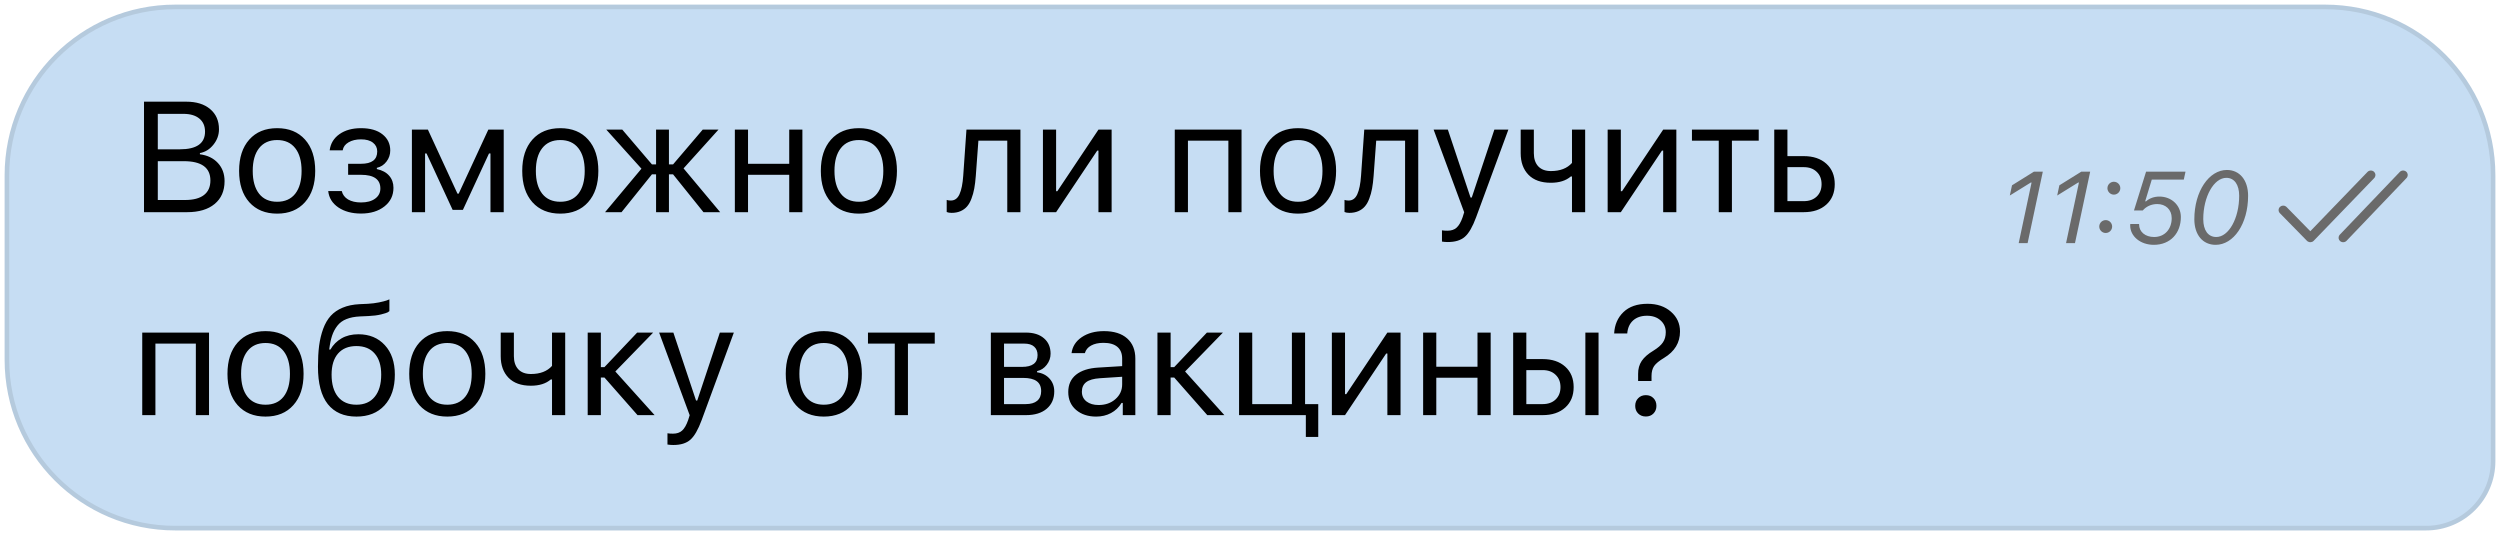
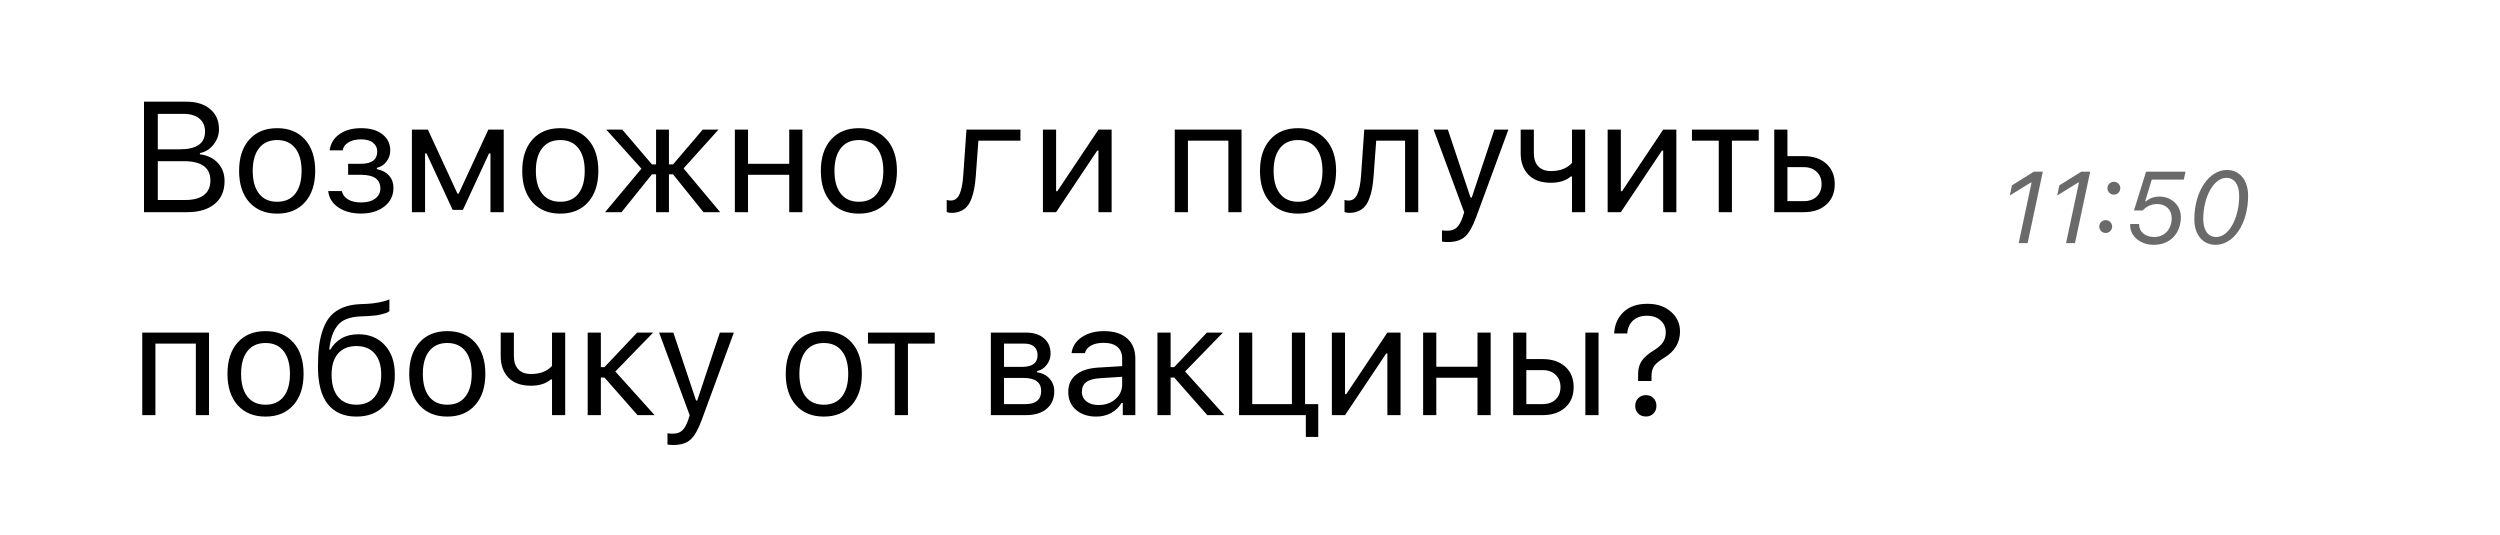
<svg xmlns="http://www.w3.org/2000/svg" width="271" height="58" viewBox="0 0 271 58" fill="none">
-   <path d="M252.038 0.75H122.019H19C8.921 0.75 0.75 8.921 0.75 19V39C0.75 49.079 8.921 57.25 19 57.25H263C267.004 57.25 270.25 54.004 270.25 50V19C270.25 8.921 262.118 0.75 252.038 0.75Z" fill="#C6DDF3" stroke="#B5CADD" stroke-width="0.5" />
  <g clip-path="url(#clip0_292_793)">
-     <path d="M20.284 23H15.61V11.022H20.192C21.288 11.022 22.151 11.29 22.782 11.827C23.419 12.364 23.737 13.092 23.737 14.01C23.737 14.63 23.535 15.189 23.131 15.687C22.732 16.185 22.245 16.487 21.67 16.592V16.725C22.489 16.83 23.139 17.145 23.621 17.671C24.102 18.191 24.343 18.847 24.343 19.638C24.343 20.695 23.983 21.52 23.264 22.112C22.55 22.704 21.556 23 20.284 23ZM17.105 12.342V16.185H19.495C21.316 16.185 22.226 15.546 22.226 14.268C22.226 13.659 22.019 13.186 21.604 12.848C21.194 12.511 20.619 12.342 19.877 12.342H17.105ZM17.105 21.68H20.06C20.962 21.68 21.645 21.5 22.11 21.141C22.575 20.781 22.807 20.255 22.807 19.564C22.807 18.169 21.844 17.472 19.919 17.472H17.105V21.68ZM33.057 21.921C32.321 22.745 31.317 23.158 30.044 23.158C28.771 23.158 27.764 22.745 27.022 21.921C26.286 21.091 25.918 19.959 25.918 18.526C25.918 17.087 26.286 15.955 27.022 15.131C27.758 14.306 28.765 13.894 30.044 13.894C31.322 13.894 32.329 14.306 33.065 15.131C33.801 15.955 34.169 17.087 34.169 18.526C34.169 19.959 33.799 21.091 33.057 21.921ZM28.085 21C28.544 21.581 29.197 21.871 30.044 21.871C30.89 21.871 31.544 21.581 32.003 21C32.462 20.413 32.692 19.588 32.692 18.526C32.692 17.463 32.462 16.642 32.003 16.061C31.544 15.474 30.89 15.181 30.044 15.181C29.197 15.181 28.544 15.474 28.085 16.061C27.626 16.642 27.396 17.463 27.396 18.526C27.396 19.588 27.626 20.413 28.085 21ZM39.132 23.149C38.152 23.149 37.333 22.928 36.675 22.485C36.022 22.037 35.656 21.445 35.579 20.709H37.048C37.137 21.096 37.364 21.401 37.729 21.622C38.1 21.838 38.567 21.946 39.132 21.946C39.779 21.946 40.291 21.808 40.667 21.531C41.044 21.254 41.232 20.889 41.232 20.435C41.232 19.445 40.532 18.949 39.132 18.949H37.737V17.754H39.132C40.305 17.754 40.891 17.308 40.891 16.418C40.891 16.025 40.739 15.709 40.435 15.471C40.13 15.228 39.696 15.106 39.132 15.106C38.595 15.106 38.144 15.214 37.779 15.43C37.413 15.646 37.203 15.933 37.148 16.293H35.737C35.831 15.557 36.185 14.973 36.799 14.541C37.413 14.11 38.191 13.894 39.132 13.894C40.122 13.894 40.897 14.115 41.456 14.558C42.02 15.001 42.303 15.585 42.303 16.31C42.303 16.758 42.167 17.159 41.896 17.513C41.63 17.867 41.282 18.094 40.85 18.194V18.327C41.437 18.454 41.882 18.695 42.186 19.049C42.496 19.403 42.651 19.84 42.651 20.36C42.651 21.19 42.325 21.863 41.672 22.377C41.019 22.892 40.172 23.149 39.132 23.149ZM46.078 23H44.65V14.052H46.385L49.589 20.991H49.722L52.934 14.052H54.603V23H53.167V16.633H53.009L50.178 22.751H49.066L46.236 16.633H46.078V23ZM63.749 21.921C63.013 22.745 62.008 23.158 60.736 23.158C59.463 23.158 58.456 22.745 57.714 21.921C56.978 21.091 56.61 19.959 56.61 18.526C56.61 17.087 56.978 15.955 57.714 15.131C58.45 14.306 59.457 13.894 60.736 13.894C62.014 13.894 63.021 14.306 63.757 15.131C64.493 15.955 64.861 17.087 64.861 18.526C64.861 19.959 64.49 21.091 63.749 21.921ZM58.776 21C59.236 21.581 59.889 21.871 60.736 21.871C61.582 21.871 62.235 21.581 62.694 21C63.154 20.413 63.383 19.588 63.383 18.526C63.383 17.463 63.154 16.642 62.694 16.061C62.235 15.474 61.582 15.181 60.736 15.181C59.889 15.181 59.236 15.474 58.776 16.061C58.317 16.642 58.087 17.463 58.087 18.526C58.087 19.588 58.317 20.413 58.776 21ZM67.374 23H65.59L69.533 18.285L65.723 14.052H67.457L70.67 17.82H71.118V14.052H72.513V17.82H72.961L76.173 14.052H77.883L74.098 18.252L78.066 23H76.256L72.961 18.899H72.513V23H71.118V18.899H70.67L67.374 23ZM85.552 23V18.949H81.086V23H79.658V14.052H81.086V17.754H85.552V14.052H86.979V23H85.552ZM96.117 21.921C95.381 22.745 94.377 23.158 93.104 23.158C91.831 23.158 90.824 22.745 90.082 21.921C89.346 21.091 88.978 19.959 88.978 18.526C88.978 17.087 89.346 15.955 90.082 15.131C90.818 14.306 91.826 13.894 93.104 13.894C94.382 13.894 95.389 14.306 96.125 15.131C96.861 15.955 97.229 17.087 97.229 18.526C97.229 19.959 96.859 21.091 96.117 21.921ZM91.145 21C91.604 21.581 92.257 21.871 93.104 21.871C93.951 21.871 94.603 21.581 95.063 21C95.522 20.413 95.752 19.588 95.752 18.526C95.752 17.463 95.522 16.642 95.063 16.061C94.603 15.474 93.951 15.181 93.104 15.181C92.257 15.181 91.604 15.474 91.145 16.061C90.686 16.642 90.456 17.463 90.456 18.526C90.456 19.588 90.686 20.413 91.145 21ZM105.776 19.074C105.737 19.588 105.682 20.042 105.61 20.435C105.538 20.828 105.436 21.196 105.303 21.539C105.176 21.882 105.015 22.164 104.821 22.386C104.633 22.602 104.398 22.77 104.116 22.892C103.834 23.014 103.51 23.075 103.145 23.075C102.94 23.075 102.766 23.044 102.622 22.983V21.672C102.754 21.716 102.904 21.738 103.07 21.738C103.49 21.738 103.803 21.511 104.008 21.058C104.218 20.598 104.354 19.926 104.415 19.041L104.763 14.052H110.615V23H109.188V15.247H106.058L105.776 19.074ZM114.482 23H113.054V14.052H114.482V20.726H114.615L119.072 14.052H120.5V23H119.072V16.326H118.939L114.482 23ZM133.156 23V15.247H128.773V23H127.345V14.052H134.583V23H133.156ZM143.721 21.921C142.985 22.745 141.981 23.158 140.708 23.158C139.435 23.158 138.428 22.745 137.686 21.921C136.95 21.091 136.582 19.959 136.582 18.526C136.582 17.087 136.95 15.955 137.686 15.131C138.422 14.306 139.429 13.894 140.708 13.894C141.986 13.894 142.993 14.306 143.729 15.131C144.465 15.955 144.833 17.087 144.833 18.526C144.833 19.959 144.462 21.091 143.721 21.921ZM138.749 21C139.208 21.581 139.861 21.871 140.708 21.871C141.554 21.871 142.207 21.581 142.667 21C143.126 20.413 143.356 19.588 143.356 18.526C143.356 17.463 143.126 16.642 142.667 16.061C142.207 15.474 141.554 15.181 140.708 15.181C139.861 15.181 139.208 15.474 138.749 16.061C138.289 16.642 138.06 17.463 138.06 18.526C138.06 19.588 138.289 20.413 138.749 21ZM148.899 19.074C148.86 19.588 148.805 20.042 148.733 20.435C148.661 20.828 148.559 21.196 148.426 21.539C148.299 21.882 148.138 22.164 147.944 22.386C147.756 22.602 147.521 22.77 147.239 22.892C146.957 23.014 146.633 23.075 146.268 23.075C146.063 23.075 145.889 23.044 145.745 22.983V21.672C145.878 21.716 146.027 21.738 146.193 21.738C146.614 21.738 146.926 21.511 147.131 21.058C147.341 20.598 147.477 19.926 147.538 19.041L147.886 14.052H153.738V23H152.311V15.247H149.181L148.899 19.074ZM156.949 26.237C156.722 26.237 156.509 26.221 156.31 26.188V24.967C156.454 24.995 156.653 25.009 156.908 25.009C157.323 25.009 157.652 24.898 157.896 24.677C158.145 24.455 158.363 24.076 158.551 23.54L158.717 23.008L155.405 14.052H156.949L159.406 21.415H159.539L161.988 14.052H163.507L160.012 23.548C159.63 24.583 159.224 25.288 158.792 25.665C158.36 26.046 157.746 26.237 156.949 26.237ZM171.831 23H170.403V19.132H170.27C169.745 19.586 169.025 19.812 168.112 19.812C167.061 19.812 166.253 19.525 165.688 18.949C165.124 18.368 164.842 17.588 164.842 16.608V14.052H166.269V16.608C166.269 17.212 166.427 17.685 166.743 18.028C167.064 18.371 167.523 18.543 168.121 18.543C169.117 18.543 169.878 18.249 170.403 17.663V14.052H171.831V23ZM175.698 23H174.27V14.052H175.698V20.726H175.83L180.288 14.052H181.716V23H180.288V16.326H180.155L175.698 23ZM190.646 14.052V15.247H187.74V23H186.313V15.247H183.407V14.052H190.646ZM195.525 18.119H193.757V21.805H195.525C196.112 21.805 196.579 21.639 196.928 21.307C197.282 20.969 197.459 20.521 197.459 19.962C197.459 19.403 197.282 18.957 196.928 18.625C196.579 18.288 196.112 18.119 195.525 18.119ZM192.329 23V14.052H193.757V16.924H195.525C196.549 16.924 197.365 17.198 197.974 17.746C198.582 18.294 198.887 19.032 198.887 19.962C198.887 20.892 198.582 21.63 197.974 22.178C197.365 22.726 196.549 23 195.525 23H192.329ZM21.23 45V37.247H16.847V45H15.419V36.052H22.658V45H21.23ZM31.795 43.921C31.059 44.745 30.055 45.158 28.782 45.158C27.509 45.158 26.502 44.745 25.761 43.921C25.025 43.091 24.657 41.959 24.657 40.526C24.657 39.087 25.025 37.955 25.761 37.131C26.497 36.306 27.504 35.894 28.782 35.894C30.06 35.894 31.068 36.306 31.804 37.131C32.54 37.955 32.908 39.087 32.908 40.526C32.908 41.959 32.537 43.091 31.795 43.921ZM26.823 42.999C27.282 43.581 27.935 43.871 28.782 43.871C29.629 43.871 30.282 43.581 30.741 42.999C31.2 42.413 31.43 41.588 31.43 40.526C31.43 39.463 31.2 38.642 30.741 38.06C30.282 37.474 29.629 37.181 28.782 37.181C27.935 37.181 27.282 37.474 26.823 38.06C26.364 38.642 26.134 39.463 26.134 40.526C26.134 41.588 26.364 42.413 26.823 42.999ZM36.641 43.016C37.112 43.586 37.776 43.871 38.634 43.871C39.491 43.871 40.153 43.586 40.617 43.016C41.088 42.446 41.323 41.644 41.323 40.609C41.323 39.624 41.088 38.863 40.617 38.326C40.153 37.784 39.491 37.513 38.634 37.513C37.776 37.513 37.112 37.784 36.641 38.326C36.177 38.863 35.944 39.624 35.944 40.609C35.944 41.644 36.177 42.446 36.641 43.016ZM35.687 37.886H35.82C36.107 37.383 36.506 36.981 37.015 36.683C37.524 36.384 38.136 36.234 38.849 36.234C40.039 36.234 40.994 36.627 41.713 37.413C42.438 38.193 42.801 39.259 42.801 40.609C42.801 42.02 42.427 43.132 41.68 43.946C40.938 44.754 39.923 45.158 38.634 45.158C37.289 45.158 36.257 44.709 35.537 43.813C34.824 42.911 34.467 41.558 34.467 39.754C34.467 38.896 34.508 38.138 34.591 37.48C34.68 36.821 34.826 36.209 35.031 35.645C35.241 35.075 35.515 34.605 35.853 34.234C36.19 33.863 36.619 33.57 37.139 33.354C37.665 33.133 38.279 33.005 38.982 32.972L39.879 32.931C40.294 32.908 40.695 32.859 41.082 32.781C41.475 32.698 41.758 32.626 41.929 32.565C42.106 32.499 42.2 32.46 42.211 32.449V33.727C42.172 33.761 42.109 33.805 42.02 33.86C41.932 33.91 41.694 33.985 41.306 34.084C40.919 34.178 40.465 34.237 39.945 34.259L39.032 34.3C38.445 34.328 37.95 34.425 37.546 34.591C37.142 34.751 36.816 34.992 36.567 35.313C36.318 35.634 36.127 35.996 35.994 36.4C35.861 36.804 35.759 37.3 35.687 37.886ZM51.498 43.921C50.762 44.745 49.758 45.158 48.485 45.158C47.212 45.158 46.205 44.745 45.464 43.921C44.728 43.091 44.36 41.959 44.36 40.526C44.36 39.087 44.728 37.955 45.464 37.131C46.2 36.306 47.207 35.894 48.485 35.894C49.763 35.894 50.77 36.306 51.507 37.131C52.242 37.955 52.611 39.087 52.611 40.526C52.611 41.959 52.24 43.091 51.498 43.921ZM46.526 42.999C46.985 43.581 47.638 43.871 48.485 43.871C49.332 43.871 49.985 43.581 50.444 42.999C50.903 42.413 51.133 41.588 51.133 40.526C51.133 39.463 50.903 38.642 50.444 38.06C49.985 37.474 49.332 37.181 48.485 37.181C47.638 37.181 46.985 37.474 46.526 38.06C46.067 38.642 45.837 39.463 45.837 40.526C45.837 41.588 46.067 42.413 46.526 42.999ZM61.267 45H59.839V41.132H59.706C59.18 41.586 58.461 41.812 57.548 41.812C56.496 41.812 55.689 41.525 55.124 40.949C54.56 40.368 54.277 39.588 54.277 38.608V36.052H55.705V38.608C55.705 39.212 55.863 39.685 56.178 40.028C56.499 40.371 56.959 40.542 57.556 40.542C58.552 40.542 59.313 40.249 59.839 39.663V36.052H61.267V45ZM65.523 40.924H65.133V45H63.706V36.052H65.133V39.795H65.523L69.068 36.052H70.803L66.702 40.269L70.96 45H69.109L65.523 40.924ZM72.993 48.237C72.766 48.237 72.553 48.221 72.353 48.188V46.967C72.497 46.995 72.697 47.009 72.951 47.009C73.366 47.009 73.695 46.898 73.939 46.677C74.188 46.455 74.406 46.076 74.595 45.54L74.761 45.008L71.449 36.052H72.993L75.45 43.415H75.582L78.031 36.052H79.55L76.056 45.548C75.674 46.583 75.267 47.288 74.835 47.665C74.404 48.046 73.79 48.237 72.993 48.237ZM92.314 43.921C91.578 44.745 90.573 45.158 89.3 45.158C88.028 45.158 87.02 44.745 86.279 43.921C85.543 43.091 85.175 41.959 85.175 40.526C85.175 39.087 85.543 37.955 86.279 37.131C87.015 36.306 88.022 35.894 89.3 35.894C90.579 35.894 91.586 36.306 92.322 37.131C93.058 37.955 93.426 39.087 93.426 40.526C93.426 41.959 93.055 43.091 92.314 43.921ZM87.341 42.999C87.801 43.581 88.454 43.871 89.3 43.871C90.147 43.871 90.8 43.581 91.26 42.999C91.719 42.413 91.948 41.588 91.948 40.526C91.948 39.463 91.719 38.642 91.26 38.06C90.8 37.474 90.147 37.181 89.3 37.181C88.454 37.181 87.801 37.474 87.341 38.06C86.882 38.642 86.653 39.463 86.653 40.526C86.653 41.588 86.882 42.413 87.341 42.999ZM101.327 36.052V37.247H98.421V45H96.994V37.247H94.088V36.052H101.327ZM111.019 37.247H108.836V39.77H110.787C111.91 39.77 112.472 39.344 112.472 38.492C112.472 38.105 112.35 37.8 112.106 37.579C111.868 37.358 111.506 37.247 111.019 37.247ZM110.911 40.966H108.836V43.805H111.185C111.733 43.805 112.148 43.686 112.43 43.448C112.718 43.204 112.862 42.856 112.862 42.402C112.862 41.909 112.698 41.547 112.372 41.315C112.051 41.082 111.564 40.966 110.911 40.966ZM107.408 45V36.052H111.202C112.037 36.052 112.693 36.259 113.169 36.674C113.645 37.084 113.883 37.64 113.883 38.343C113.883 38.785 113.742 39.19 113.459 39.555C113.183 39.914 112.837 40.139 112.422 40.227V40.36C112.986 40.437 113.437 40.667 113.775 41.049C114.112 41.425 114.281 41.884 114.281 42.427C114.281 43.213 114.01 43.838 113.468 44.303C112.925 44.768 112.176 45 111.218 45H107.408ZM119.086 43.904C119.822 43.904 120.43 43.691 120.912 43.265C121.399 42.839 121.642 42.305 121.642 41.663V40.841L119.235 40.999C118.56 41.043 118.065 41.184 117.749 41.422C117.434 41.66 117.276 42.006 117.276 42.46C117.276 42.908 117.445 43.262 117.783 43.523C118.12 43.777 118.554 43.904 119.086 43.904ZM118.82 45.158C117.94 45.158 117.215 44.917 116.645 44.435C116.081 43.949 115.799 43.301 115.799 42.493C115.799 41.696 116.081 41.071 116.645 40.617C117.21 40.163 118.015 39.906 119.061 39.845L121.642 39.688V38.874C121.642 38.321 121.471 37.897 121.128 37.604C120.785 37.311 120.281 37.164 119.617 37.164C119.08 37.164 118.635 37.261 118.281 37.455C117.926 37.648 117.7 37.922 117.6 38.276H116.156C116.25 37.562 116.618 36.987 117.26 36.55C117.907 36.113 118.709 35.894 119.667 35.894C120.751 35.894 121.59 36.157 122.182 36.683C122.774 37.208 123.07 37.939 123.07 38.874V45H121.709V43.68H121.576C121.288 44.156 120.906 44.521 120.43 44.776C119.955 45.03 119.418 45.158 118.82 45.158ZM127.285 40.924H126.895V45H125.467V36.052H126.895V39.795H127.285L130.83 36.052H132.565L128.464 40.269L132.722 45H130.871L127.285 40.924ZM142.898 47.366H141.553V45H134.315V36.052H135.742V43.805H140.042V36.052H141.47V43.805H142.898V47.366ZM145.801 45H144.374V36.052H145.801V42.726H145.934L150.392 36.052H151.819V45H150.392V38.326H150.259L145.801 45ZM160.16 45V40.949H155.694V45H154.267V36.052H155.694V39.754H160.16V36.052H161.588V45H160.16ZM171.854 45V36.052H173.282V45H171.854ZM167.222 40.119H165.454V43.805H167.222C167.809 43.805 168.277 43.639 168.625 43.307C168.979 42.969 169.157 42.521 169.157 41.962C169.157 41.403 168.979 40.958 168.625 40.626C168.277 40.288 167.809 40.119 167.222 40.119ZM164.027 45V36.052H165.454V38.924H167.222C168.246 38.924 169.062 39.198 169.671 39.746C170.28 40.294 170.584 41.032 170.584 41.962C170.584 42.892 170.28 43.63 169.671 44.178C169.062 44.726 168.246 45 167.222 45H164.027ZM174.974 36.151C175.024 35.205 175.358 34.433 175.978 33.835C176.604 33.232 177.475 32.931 178.593 32.931C179.628 32.931 180.472 33.216 181.125 33.786C181.783 34.356 182.113 35.072 182.113 35.935C182.113 37.148 181.534 38.102 180.378 38.799C179.857 39.109 179.501 39.403 179.307 39.679C179.119 39.956 179.025 40.316 179.025 40.758V41.298H177.572V40.534C177.566 39.992 177.696 39.522 177.962 39.123C178.233 38.725 178.657 38.354 179.232 38.011C179.719 37.712 180.062 37.413 180.261 37.114C180.466 36.815 180.569 36.447 180.569 36.01C180.569 35.49 180.38 35.064 180.004 34.732C179.633 34.394 179.144 34.226 178.535 34.226C177.91 34.226 177.406 34.397 177.024 34.74C176.648 35.083 176.438 35.554 176.393 36.151H174.974ZM179.232 44.826C179.022 45.041 178.748 45.149 178.41 45.149C178.073 45.149 177.796 45.041 177.58 44.826C177.364 44.61 177.257 44.333 177.257 43.996C177.257 43.658 177.364 43.381 177.58 43.166C177.796 42.944 178.073 42.834 178.41 42.834C178.748 42.834 179.022 42.941 179.232 43.157C179.448 43.373 179.556 43.653 179.556 43.996C179.556 44.333 179.448 44.61 179.232 44.826Z" fill="black" />
+     <path d="M20.284 23H15.61V11.022H20.192C21.288 11.022 22.151 11.29 22.782 11.827C23.419 12.364 23.737 13.092 23.737 14.01C23.737 14.63 23.535 15.189 23.131 15.687C22.732 16.185 22.245 16.487 21.67 16.592V16.725C22.489 16.83 23.139 17.145 23.621 17.671C24.102 18.191 24.343 18.847 24.343 19.638C24.343 20.695 23.983 21.52 23.264 22.112C22.55 22.704 21.556 23 20.284 23ZM17.105 12.342V16.185H19.495C21.316 16.185 22.226 15.546 22.226 14.268C22.226 13.659 22.019 13.186 21.604 12.848C21.194 12.511 20.619 12.342 19.877 12.342H17.105ZM17.105 21.68H20.06C20.962 21.68 21.645 21.5 22.11 21.141C22.575 20.781 22.807 20.255 22.807 19.564C22.807 18.169 21.844 17.472 19.919 17.472H17.105V21.68ZM33.057 21.921C32.321 22.745 31.317 23.158 30.044 23.158C28.771 23.158 27.764 22.745 27.022 21.921C26.286 21.091 25.918 19.959 25.918 18.526C25.918 17.087 26.286 15.955 27.022 15.131C27.758 14.306 28.765 13.894 30.044 13.894C31.322 13.894 32.329 14.306 33.065 15.131C33.801 15.955 34.169 17.087 34.169 18.526C34.169 19.959 33.799 21.091 33.057 21.921ZM28.085 21C28.544 21.581 29.197 21.871 30.044 21.871C30.89 21.871 31.544 21.581 32.003 21C32.462 20.413 32.692 19.588 32.692 18.526C32.692 17.463 32.462 16.642 32.003 16.061C31.544 15.474 30.89 15.181 30.044 15.181C29.197 15.181 28.544 15.474 28.085 16.061C27.626 16.642 27.396 17.463 27.396 18.526C27.396 19.588 27.626 20.413 28.085 21ZM39.132 23.149C38.152 23.149 37.333 22.928 36.675 22.485C36.022 22.037 35.656 21.445 35.579 20.709H37.048C37.137 21.096 37.364 21.401 37.729 21.622C38.1 21.838 38.567 21.946 39.132 21.946C39.779 21.946 40.291 21.808 40.667 21.531C41.044 21.254 41.232 20.889 41.232 20.435C41.232 19.445 40.532 18.949 39.132 18.949H37.737V17.754H39.132C40.305 17.754 40.891 17.308 40.891 16.418C40.891 16.025 40.739 15.709 40.435 15.471C40.13 15.228 39.696 15.106 39.132 15.106C38.595 15.106 38.144 15.214 37.779 15.43C37.413 15.646 37.203 15.933 37.148 16.293H35.737C35.831 15.557 36.185 14.973 36.799 14.541C37.413 14.11 38.191 13.894 39.132 13.894C40.122 13.894 40.897 14.115 41.456 14.558C42.02 15.001 42.303 15.585 42.303 16.31C42.303 16.758 42.167 17.159 41.896 17.513C41.63 17.867 41.282 18.094 40.85 18.194V18.327C41.437 18.454 41.882 18.695 42.186 19.049C42.496 19.403 42.651 19.84 42.651 20.36C42.651 21.19 42.325 21.863 41.672 22.377C41.019 22.892 40.172 23.149 39.132 23.149ZM46.078 23H44.65V14.052H46.385L49.589 20.991H49.722L52.934 14.052H54.603V23H53.167V16.633H53.009L50.178 22.751H49.066L46.236 16.633H46.078V23ZM63.749 21.921C63.013 22.745 62.008 23.158 60.736 23.158C59.463 23.158 58.456 22.745 57.714 21.921C56.978 21.091 56.61 19.959 56.61 18.526C56.61 17.087 56.978 15.955 57.714 15.131C58.45 14.306 59.457 13.894 60.736 13.894C62.014 13.894 63.021 14.306 63.757 15.131C64.493 15.955 64.861 17.087 64.861 18.526C64.861 19.959 64.49 21.091 63.749 21.921ZM58.776 21C59.236 21.581 59.889 21.871 60.736 21.871C61.582 21.871 62.235 21.581 62.694 21C63.154 20.413 63.383 19.588 63.383 18.526C63.383 17.463 63.154 16.642 62.694 16.061C62.235 15.474 61.582 15.181 60.736 15.181C59.889 15.181 59.236 15.474 58.776 16.061C58.317 16.642 58.087 17.463 58.087 18.526C58.087 19.588 58.317 20.413 58.776 21ZM67.374 23H65.59L69.533 18.285L65.723 14.052H67.457L70.67 17.82H71.118V14.052H72.513V17.82H72.961L76.173 14.052H77.883L74.098 18.252L78.066 23H76.256L72.961 18.899H72.513V23H71.118V18.899H70.67L67.374 23ZM85.552 23V18.949H81.086V23H79.658V14.052H81.086V17.754H85.552V14.052H86.979V23H85.552ZM96.117 21.921C95.381 22.745 94.377 23.158 93.104 23.158C91.831 23.158 90.824 22.745 90.082 21.921C89.346 21.091 88.978 19.959 88.978 18.526C88.978 17.087 89.346 15.955 90.082 15.131C90.818 14.306 91.826 13.894 93.104 13.894C94.382 13.894 95.389 14.306 96.125 15.131C96.861 15.955 97.229 17.087 97.229 18.526C97.229 19.959 96.859 21.091 96.117 21.921ZM91.145 21C91.604 21.581 92.257 21.871 93.104 21.871C93.951 21.871 94.603 21.581 95.063 21C95.522 20.413 95.752 19.588 95.752 18.526C95.752 17.463 95.522 16.642 95.063 16.061C94.603 15.474 93.951 15.181 93.104 15.181C92.257 15.181 91.604 15.474 91.145 16.061C90.686 16.642 90.456 17.463 90.456 18.526C90.456 19.588 90.686 20.413 91.145 21ZM105.776 19.074C105.737 19.588 105.682 20.042 105.61 20.435C105.538 20.828 105.436 21.196 105.303 21.539C105.176 21.882 105.015 22.164 104.821 22.386C104.633 22.602 104.398 22.77 104.116 22.892C103.834 23.014 103.51 23.075 103.145 23.075C102.94 23.075 102.766 23.044 102.622 22.983V21.672C102.754 21.716 102.904 21.738 103.07 21.738C103.49 21.738 103.803 21.511 104.008 21.058C104.218 20.598 104.354 19.926 104.415 19.041L104.763 14.052H110.615V23V15.247H106.058L105.776 19.074ZM114.482 23H113.054V14.052H114.482V20.726H114.615L119.072 14.052H120.5V23H119.072V16.326H118.939L114.482 23ZM133.156 23V15.247H128.773V23H127.345V14.052H134.583V23H133.156ZM143.721 21.921C142.985 22.745 141.981 23.158 140.708 23.158C139.435 23.158 138.428 22.745 137.686 21.921C136.95 21.091 136.582 19.959 136.582 18.526C136.582 17.087 136.95 15.955 137.686 15.131C138.422 14.306 139.429 13.894 140.708 13.894C141.986 13.894 142.993 14.306 143.729 15.131C144.465 15.955 144.833 17.087 144.833 18.526C144.833 19.959 144.462 21.091 143.721 21.921ZM138.749 21C139.208 21.581 139.861 21.871 140.708 21.871C141.554 21.871 142.207 21.581 142.667 21C143.126 20.413 143.356 19.588 143.356 18.526C143.356 17.463 143.126 16.642 142.667 16.061C142.207 15.474 141.554 15.181 140.708 15.181C139.861 15.181 139.208 15.474 138.749 16.061C138.289 16.642 138.06 17.463 138.06 18.526C138.06 19.588 138.289 20.413 138.749 21ZM148.899 19.074C148.86 19.588 148.805 20.042 148.733 20.435C148.661 20.828 148.559 21.196 148.426 21.539C148.299 21.882 148.138 22.164 147.944 22.386C147.756 22.602 147.521 22.77 147.239 22.892C146.957 23.014 146.633 23.075 146.268 23.075C146.063 23.075 145.889 23.044 145.745 22.983V21.672C145.878 21.716 146.027 21.738 146.193 21.738C146.614 21.738 146.926 21.511 147.131 21.058C147.341 20.598 147.477 19.926 147.538 19.041L147.886 14.052H153.738V23H152.311V15.247H149.181L148.899 19.074ZM156.949 26.237C156.722 26.237 156.509 26.221 156.31 26.188V24.967C156.454 24.995 156.653 25.009 156.908 25.009C157.323 25.009 157.652 24.898 157.896 24.677C158.145 24.455 158.363 24.076 158.551 23.54L158.717 23.008L155.405 14.052H156.949L159.406 21.415H159.539L161.988 14.052H163.507L160.012 23.548C159.63 24.583 159.224 25.288 158.792 25.665C158.36 26.046 157.746 26.237 156.949 26.237ZM171.831 23H170.403V19.132H170.27C169.745 19.586 169.025 19.812 168.112 19.812C167.061 19.812 166.253 19.525 165.688 18.949C165.124 18.368 164.842 17.588 164.842 16.608V14.052H166.269V16.608C166.269 17.212 166.427 17.685 166.743 18.028C167.064 18.371 167.523 18.543 168.121 18.543C169.117 18.543 169.878 18.249 170.403 17.663V14.052H171.831V23ZM175.698 23H174.27V14.052H175.698V20.726H175.83L180.288 14.052H181.716V23H180.288V16.326H180.155L175.698 23ZM190.646 14.052V15.247H187.74V23H186.313V15.247H183.407V14.052H190.646ZM195.525 18.119H193.757V21.805H195.525C196.112 21.805 196.579 21.639 196.928 21.307C197.282 20.969 197.459 20.521 197.459 19.962C197.459 19.403 197.282 18.957 196.928 18.625C196.579 18.288 196.112 18.119 195.525 18.119ZM192.329 23V14.052H193.757V16.924H195.525C196.549 16.924 197.365 17.198 197.974 17.746C198.582 18.294 198.887 19.032 198.887 19.962C198.887 20.892 198.582 21.63 197.974 22.178C197.365 22.726 196.549 23 195.525 23H192.329ZM21.23 45V37.247H16.847V45H15.419V36.052H22.658V45H21.23ZM31.795 43.921C31.059 44.745 30.055 45.158 28.782 45.158C27.509 45.158 26.502 44.745 25.761 43.921C25.025 43.091 24.657 41.959 24.657 40.526C24.657 39.087 25.025 37.955 25.761 37.131C26.497 36.306 27.504 35.894 28.782 35.894C30.06 35.894 31.068 36.306 31.804 37.131C32.54 37.955 32.908 39.087 32.908 40.526C32.908 41.959 32.537 43.091 31.795 43.921ZM26.823 42.999C27.282 43.581 27.935 43.871 28.782 43.871C29.629 43.871 30.282 43.581 30.741 42.999C31.2 42.413 31.43 41.588 31.43 40.526C31.43 39.463 31.2 38.642 30.741 38.06C30.282 37.474 29.629 37.181 28.782 37.181C27.935 37.181 27.282 37.474 26.823 38.06C26.364 38.642 26.134 39.463 26.134 40.526C26.134 41.588 26.364 42.413 26.823 42.999ZM36.641 43.016C37.112 43.586 37.776 43.871 38.634 43.871C39.491 43.871 40.153 43.586 40.617 43.016C41.088 42.446 41.323 41.644 41.323 40.609C41.323 39.624 41.088 38.863 40.617 38.326C40.153 37.784 39.491 37.513 38.634 37.513C37.776 37.513 37.112 37.784 36.641 38.326C36.177 38.863 35.944 39.624 35.944 40.609C35.944 41.644 36.177 42.446 36.641 43.016ZM35.687 37.886H35.82C36.107 37.383 36.506 36.981 37.015 36.683C37.524 36.384 38.136 36.234 38.849 36.234C40.039 36.234 40.994 36.627 41.713 37.413C42.438 38.193 42.801 39.259 42.801 40.609C42.801 42.02 42.427 43.132 41.68 43.946C40.938 44.754 39.923 45.158 38.634 45.158C37.289 45.158 36.257 44.709 35.537 43.813C34.824 42.911 34.467 41.558 34.467 39.754C34.467 38.896 34.508 38.138 34.591 37.48C34.68 36.821 34.826 36.209 35.031 35.645C35.241 35.075 35.515 34.605 35.853 34.234C36.19 33.863 36.619 33.57 37.139 33.354C37.665 33.133 38.279 33.005 38.982 32.972L39.879 32.931C40.294 32.908 40.695 32.859 41.082 32.781C41.475 32.698 41.758 32.626 41.929 32.565C42.106 32.499 42.2 32.46 42.211 32.449V33.727C42.172 33.761 42.109 33.805 42.02 33.86C41.932 33.91 41.694 33.985 41.306 34.084C40.919 34.178 40.465 34.237 39.945 34.259L39.032 34.3C38.445 34.328 37.95 34.425 37.546 34.591C37.142 34.751 36.816 34.992 36.567 35.313C36.318 35.634 36.127 35.996 35.994 36.4C35.861 36.804 35.759 37.3 35.687 37.886ZM51.498 43.921C50.762 44.745 49.758 45.158 48.485 45.158C47.212 45.158 46.205 44.745 45.464 43.921C44.728 43.091 44.36 41.959 44.36 40.526C44.36 39.087 44.728 37.955 45.464 37.131C46.2 36.306 47.207 35.894 48.485 35.894C49.763 35.894 50.77 36.306 51.507 37.131C52.242 37.955 52.611 39.087 52.611 40.526C52.611 41.959 52.24 43.091 51.498 43.921ZM46.526 42.999C46.985 43.581 47.638 43.871 48.485 43.871C49.332 43.871 49.985 43.581 50.444 42.999C50.903 42.413 51.133 41.588 51.133 40.526C51.133 39.463 50.903 38.642 50.444 38.06C49.985 37.474 49.332 37.181 48.485 37.181C47.638 37.181 46.985 37.474 46.526 38.06C46.067 38.642 45.837 39.463 45.837 40.526C45.837 41.588 46.067 42.413 46.526 42.999ZM61.267 45H59.839V41.132H59.706C59.18 41.586 58.461 41.812 57.548 41.812C56.496 41.812 55.689 41.525 55.124 40.949C54.56 40.368 54.277 39.588 54.277 38.608V36.052H55.705V38.608C55.705 39.212 55.863 39.685 56.178 40.028C56.499 40.371 56.959 40.542 57.556 40.542C58.552 40.542 59.313 40.249 59.839 39.663V36.052H61.267V45ZM65.523 40.924H65.133V45H63.706V36.052H65.133V39.795H65.523L69.068 36.052H70.803L66.702 40.269L70.96 45H69.109L65.523 40.924ZM72.993 48.237C72.766 48.237 72.553 48.221 72.353 48.188V46.967C72.497 46.995 72.697 47.009 72.951 47.009C73.366 47.009 73.695 46.898 73.939 46.677C74.188 46.455 74.406 46.076 74.595 45.54L74.761 45.008L71.449 36.052H72.993L75.45 43.415H75.582L78.031 36.052H79.55L76.056 45.548C75.674 46.583 75.267 47.288 74.835 47.665C74.404 48.046 73.79 48.237 72.993 48.237ZM92.314 43.921C91.578 44.745 90.573 45.158 89.3 45.158C88.028 45.158 87.02 44.745 86.279 43.921C85.543 43.091 85.175 41.959 85.175 40.526C85.175 39.087 85.543 37.955 86.279 37.131C87.015 36.306 88.022 35.894 89.3 35.894C90.579 35.894 91.586 36.306 92.322 37.131C93.058 37.955 93.426 39.087 93.426 40.526C93.426 41.959 93.055 43.091 92.314 43.921ZM87.341 42.999C87.801 43.581 88.454 43.871 89.3 43.871C90.147 43.871 90.8 43.581 91.26 42.999C91.719 42.413 91.948 41.588 91.948 40.526C91.948 39.463 91.719 38.642 91.26 38.06C90.8 37.474 90.147 37.181 89.3 37.181C88.454 37.181 87.801 37.474 87.341 38.06C86.882 38.642 86.653 39.463 86.653 40.526C86.653 41.588 86.882 42.413 87.341 42.999ZM101.327 36.052V37.247H98.421V45H96.994V37.247H94.088V36.052H101.327ZM111.019 37.247H108.836V39.77H110.787C111.91 39.77 112.472 39.344 112.472 38.492C112.472 38.105 112.35 37.8 112.106 37.579C111.868 37.358 111.506 37.247 111.019 37.247ZM110.911 40.966H108.836V43.805H111.185C111.733 43.805 112.148 43.686 112.43 43.448C112.718 43.204 112.862 42.856 112.862 42.402C112.862 41.909 112.698 41.547 112.372 41.315C112.051 41.082 111.564 40.966 110.911 40.966ZM107.408 45V36.052H111.202C112.037 36.052 112.693 36.259 113.169 36.674C113.645 37.084 113.883 37.64 113.883 38.343C113.883 38.785 113.742 39.19 113.459 39.555C113.183 39.914 112.837 40.139 112.422 40.227V40.36C112.986 40.437 113.437 40.667 113.775 41.049C114.112 41.425 114.281 41.884 114.281 42.427C114.281 43.213 114.01 43.838 113.468 44.303C112.925 44.768 112.176 45 111.218 45H107.408ZM119.086 43.904C119.822 43.904 120.43 43.691 120.912 43.265C121.399 42.839 121.642 42.305 121.642 41.663V40.841L119.235 40.999C118.56 41.043 118.065 41.184 117.749 41.422C117.434 41.66 117.276 42.006 117.276 42.46C117.276 42.908 117.445 43.262 117.783 43.523C118.12 43.777 118.554 43.904 119.086 43.904ZM118.82 45.158C117.94 45.158 117.215 44.917 116.645 44.435C116.081 43.949 115.799 43.301 115.799 42.493C115.799 41.696 116.081 41.071 116.645 40.617C117.21 40.163 118.015 39.906 119.061 39.845L121.642 39.688V38.874C121.642 38.321 121.471 37.897 121.128 37.604C120.785 37.311 120.281 37.164 119.617 37.164C119.08 37.164 118.635 37.261 118.281 37.455C117.926 37.648 117.7 37.922 117.6 38.276H116.156C116.25 37.562 116.618 36.987 117.26 36.55C117.907 36.113 118.709 35.894 119.667 35.894C120.751 35.894 121.59 36.157 122.182 36.683C122.774 37.208 123.07 37.939 123.07 38.874V45H121.709V43.68H121.576C121.288 44.156 120.906 44.521 120.43 44.776C119.955 45.03 119.418 45.158 118.82 45.158ZM127.285 40.924H126.895V45H125.467V36.052H126.895V39.795H127.285L130.83 36.052H132.565L128.464 40.269L132.722 45H130.871L127.285 40.924ZM142.898 47.366H141.553V45H134.315V36.052H135.742V43.805H140.042V36.052H141.47V43.805H142.898V47.366ZM145.801 45H144.374V36.052H145.801V42.726H145.934L150.392 36.052H151.819V45H150.392V38.326H150.259L145.801 45ZM160.16 45V40.949H155.694V45H154.267V36.052H155.694V39.754H160.16V36.052H161.588V45H160.16ZM171.854 45V36.052H173.282V45H171.854ZM167.222 40.119H165.454V43.805H167.222C167.809 43.805 168.277 43.639 168.625 43.307C168.979 42.969 169.157 42.521 169.157 41.962C169.157 41.403 168.979 40.958 168.625 40.626C168.277 40.288 167.809 40.119 167.222 40.119ZM164.027 45V36.052H165.454V38.924H167.222C168.246 38.924 169.062 39.198 169.671 39.746C170.28 40.294 170.584 41.032 170.584 41.962C170.584 42.892 170.28 43.63 169.671 44.178C169.062 44.726 168.246 45 167.222 45H164.027ZM174.974 36.151C175.024 35.205 175.358 34.433 175.978 33.835C176.604 33.232 177.475 32.931 178.593 32.931C179.628 32.931 180.472 33.216 181.125 33.786C181.783 34.356 182.113 35.072 182.113 35.935C182.113 37.148 181.534 38.102 180.378 38.799C179.857 39.109 179.501 39.403 179.307 39.679C179.119 39.956 179.025 40.316 179.025 40.758V41.298H177.572V40.534C177.566 39.992 177.696 39.522 177.962 39.123C178.233 38.725 178.657 38.354 179.232 38.011C179.719 37.712 180.062 37.413 180.261 37.114C180.466 36.815 180.569 36.447 180.569 36.01C180.569 35.49 180.38 35.064 180.004 34.732C179.633 34.394 179.144 34.226 178.535 34.226C177.91 34.226 177.406 34.397 177.024 34.74C176.648 35.083 176.438 35.554 176.393 36.151H174.974ZM179.232 44.826C179.022 45.041 178.748 45.149 178.41 45.149C178.073 45.149 177.796 45.041 177.58 44.826C177.364 44.61 177.257 44.333 177.257 43.996C177.257 43.658 177.364 43.381 177.58 43.166C177.796 42.944 178.073 42.834 178.41 42.834C178.748 42.834 179.022 42.941 179.232 43.157C179.448 43.373 179.556 43.653 179.556 43.996C179.556 44.333 179.448 44.61 179.232 44.826Z" fill="black" />
  </g>
  <path d="M218.826 26.357H219.792L221.441 18.607H220.48L218.101 20.089L217.864 21.195L220.136 19.788H220.222L218.826 26.357ZM223.96 26.357H224.927L226.576 18.607H225.615L223.235 20.089L222.999 21.195L225.271 19.788H225.357L223.96 26.357ZM229.144 21.099C229.53 21.099 229.842 20.782 229.842 20.401C229.842 20.014 229.53 19.702 229.144 19.702C228.762 19.702 228.445 20.014 228.445 20.401C228.445 20.782 228.762 21.099 229.144 21.099ZM228.257 25.256C228.644 25.256 228.956 24.939 228.956 24.558C228.956 24.171 228.644 23.86 228.257 23.86C227.876 23.86 227.559 24.171 227.559 24.558C227.559 24.939 227.876 25.256 228.257 25.256ZM233.473 26.54C235.277 26.54 236.405 25.267 236.405 23.527C236.405 22.232 235.363 21.308 234.09 21.308C233.526 21.308 233.027 21.475 232.624 21.829L232.538 21.819L233.252 19.471H236.722L236.91 18.607H232.635L231.324 22.812H232.28C232.64 22.388 233.193 22.119 233.849 22.119C234.735 22.119 235.412 22.694 235.412 23.645C235.412 24.837 234.654 25.691 233.505 25.691C232.543 25.691 231.877 25.133 231.877 24.322V24.284H230.921C230.916 24.322 230.911 24.386 230.911 24.434C230.911 25.616 232.022 26.54 233.473 26.54ZM240.176 26.54C242.115 26.54 243.694 24.284 243.694 21.217C243.694 19.547 242.797 18.424 241.395 18.424C239.467 18.424 237.866 20.718 237.866 23.768C237.866 25.433 238.763 26.54 240.176 26.54ZM238.833 23.752C238.833 21.314 239.988 19.278 241.336 19.278C242.211 19.278 242.727 20.025 242.727 21.222C242.727 23.677 241.588 25.691 240.246 25.691C239.349 25.691 238.833 24.955 238.833 23.752Z" fill="#6A6A6A" />
-   <path fill-rule="evenodd" clip-rule="evenodd" d="M260.134 18.641L253.634 25.441L253.578 25.51C253.451 25.704 253.48 25.965 253.66 26.127C253.862 26.31 254.178 26.299 254.366 26.102L260.866 19.302L260.922 19.233C261.049 19.039 261.02 18.778 260.84 18.616C260.638 18.433 260.322 18.444 260.134 18.641ZM256.635 18.639L250.436 25.064L247.862 22.438L247.794 22.38C247.603 22.244 247.333 22.257 247.155 22.421C246.955 22.606 246.947 22.913 247.138 23.108L250.076 26.106L250.147 26.166C250.347 26.306 250.629 26.285 250.803 26.104L257.365 19.304L257.42 19.235C257.549 19.041 257.521 18.78 257.342 18.617C257.14 18.434 256.824 18.444 256.635 18.639Z" fill="#6A6A6A" />
  <defs>
    <clipPath id="clip0_292_793">
      <rect width="244" height="50" fill="white" transform="translate(11 7)" />
    </clipPath>
  </defs>
</svg>